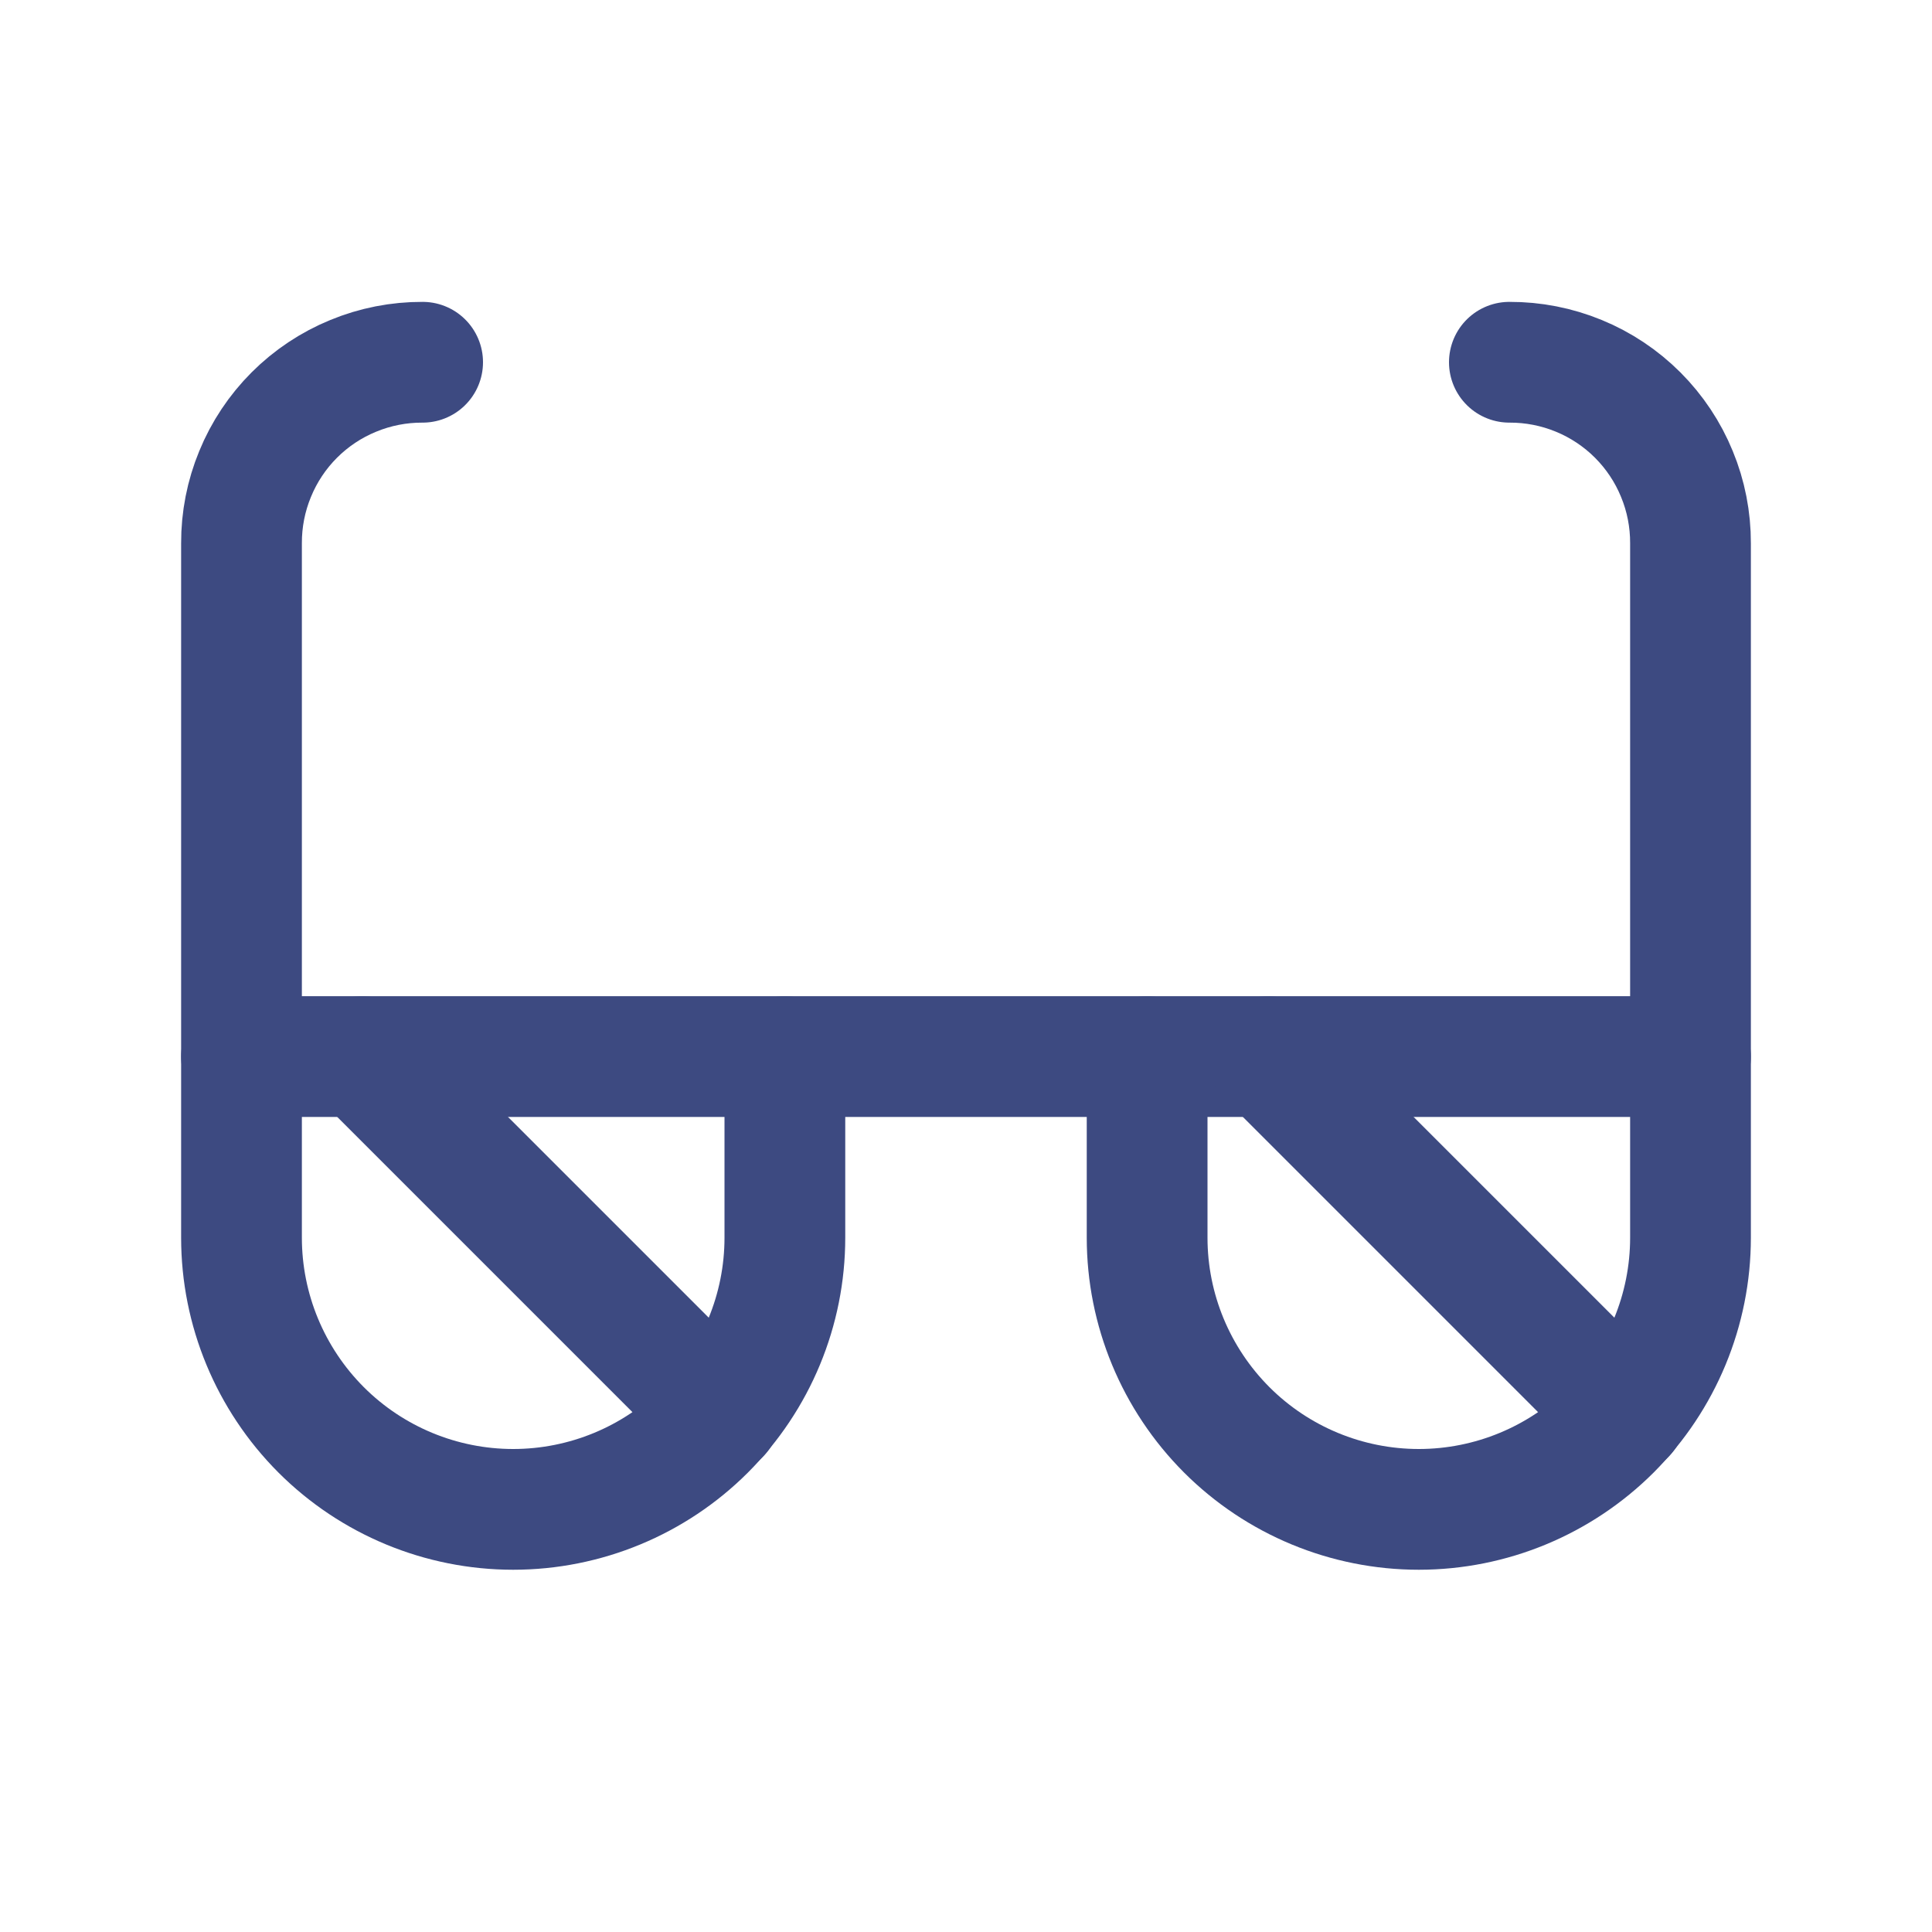
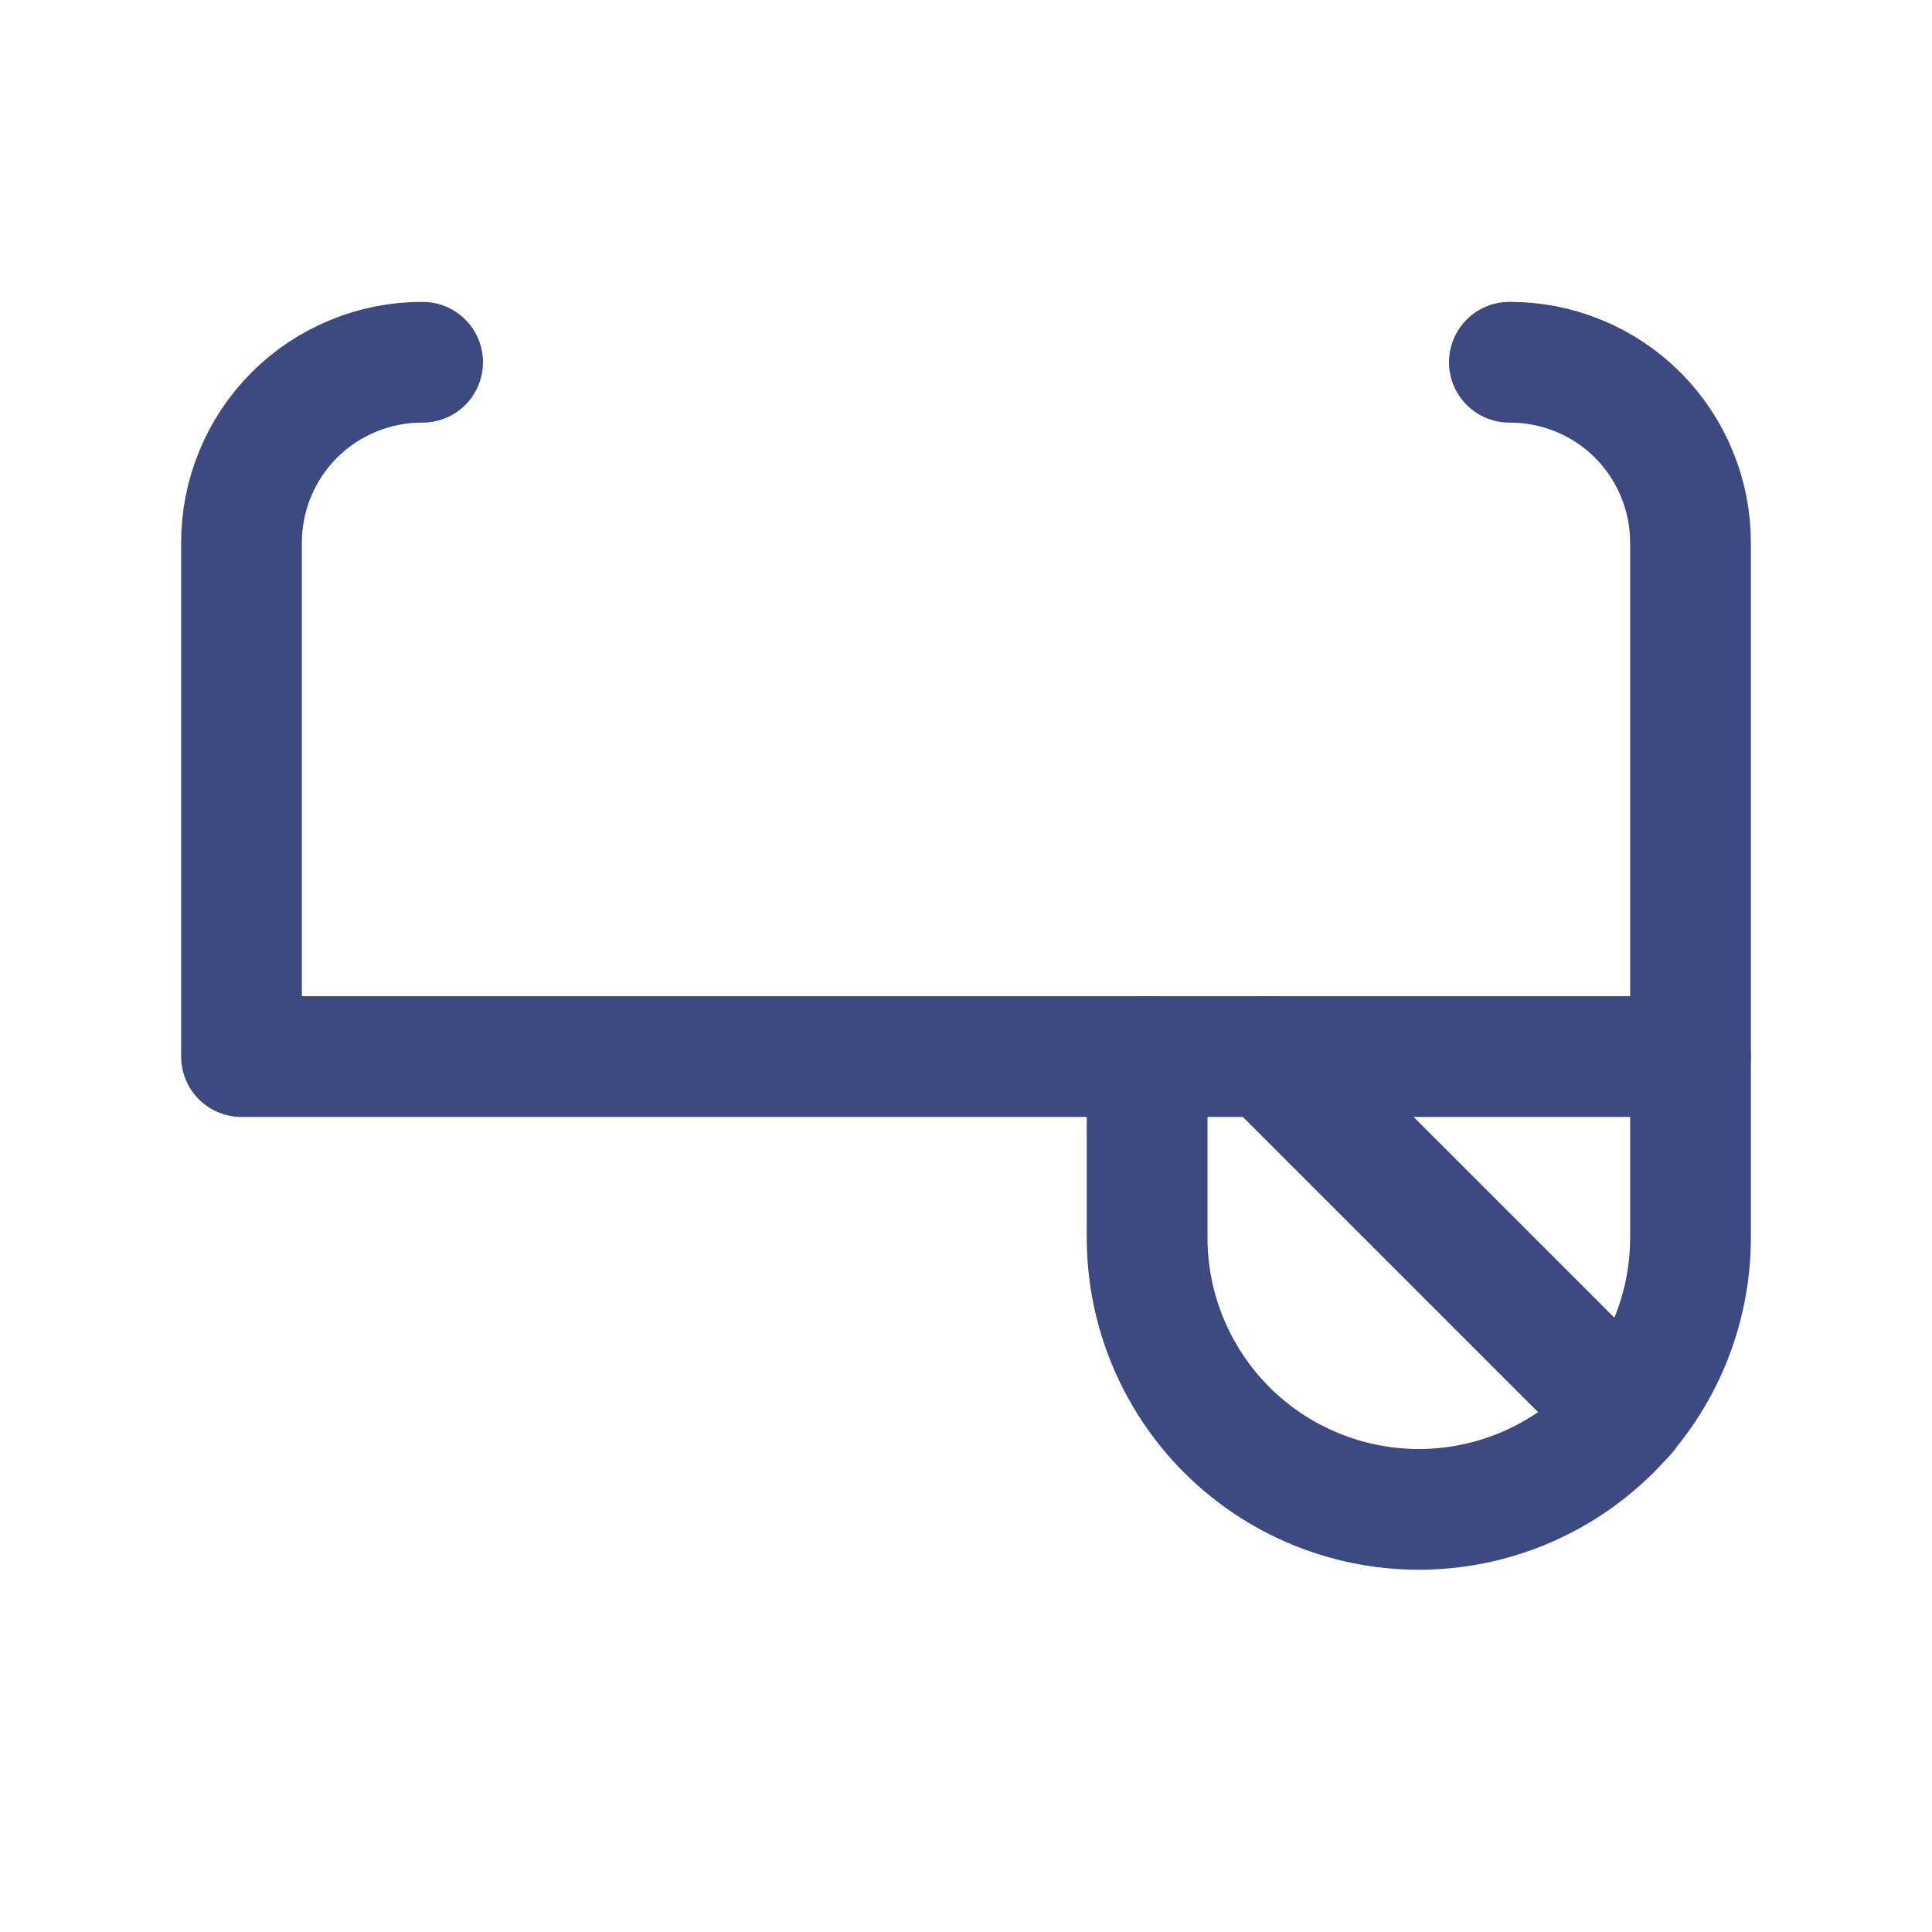
<svg xmlns="http://www.w3.org/2000/svg" width="24" height="24" viewBox="0 0 24 24" fill="none">
-   <path d="M9.75 13.125V15.375C9.75 16.27 9.394 17.128 8.761 17.762C8.129 18.394 7.27 18.75 6.375 18.75C5.48 18.75 4.621 18.394 3.989 17.762C3.356 17.128 3 16.27 3 15.375V13.125" stroke="#3D4A81" stroke-width="1.5" stroke-linecap="round" stroke-linejoin="round" />
  <path d="M21 13.125V15.375C21 16.27 20.644 17.128 20.012 17.762C19.378 18.394 18.52 18.75 17.625 18.75C16.73 18.75 15.871 18.394 15.239 17.762C14.606 17.128 14.25 16.27 14.25 15.375V13.125" stroke="#3D4A81" stroke-width="1.5" stroke-linecap="round" stroke-linejoin="round" />
  <path d="M18.75 4.5C19.046 4.499 19.339 4.556 19.613 4.669C19.886 4.781 20.135 4.947 20.344 5.156C20.553 5.365 20.719 5.614 20.831 5.888C20.944 6.161 21.001 6.454 21 6.75V13.125H3V6.75C2.999 6.454 3.056 6.161 3.169 5.888C3.281 5.614 3.447 5.365 3.656 5.156C3.865 4.947 4.114 4.781 4.388 4.669C4.661 4.556 4.954 4.499 5.25 4.5" stroke="#3D4A81" stroke-width="1.5" stroke-linecap="round" stroke-linejoin="round" />
  <path d="M15.75 13.125L20.194 17.569" stroke="#3D4A81" stroke-width="1.5" stroke-linecap="round" stroke-linejoin="round" />
-   <path d="M4.5 13.125L8.944 17.569" stroke="#3D4A81" stroke-width="1.5" stroke-linecap="round" stroke-linejoin="round" />
</svg>